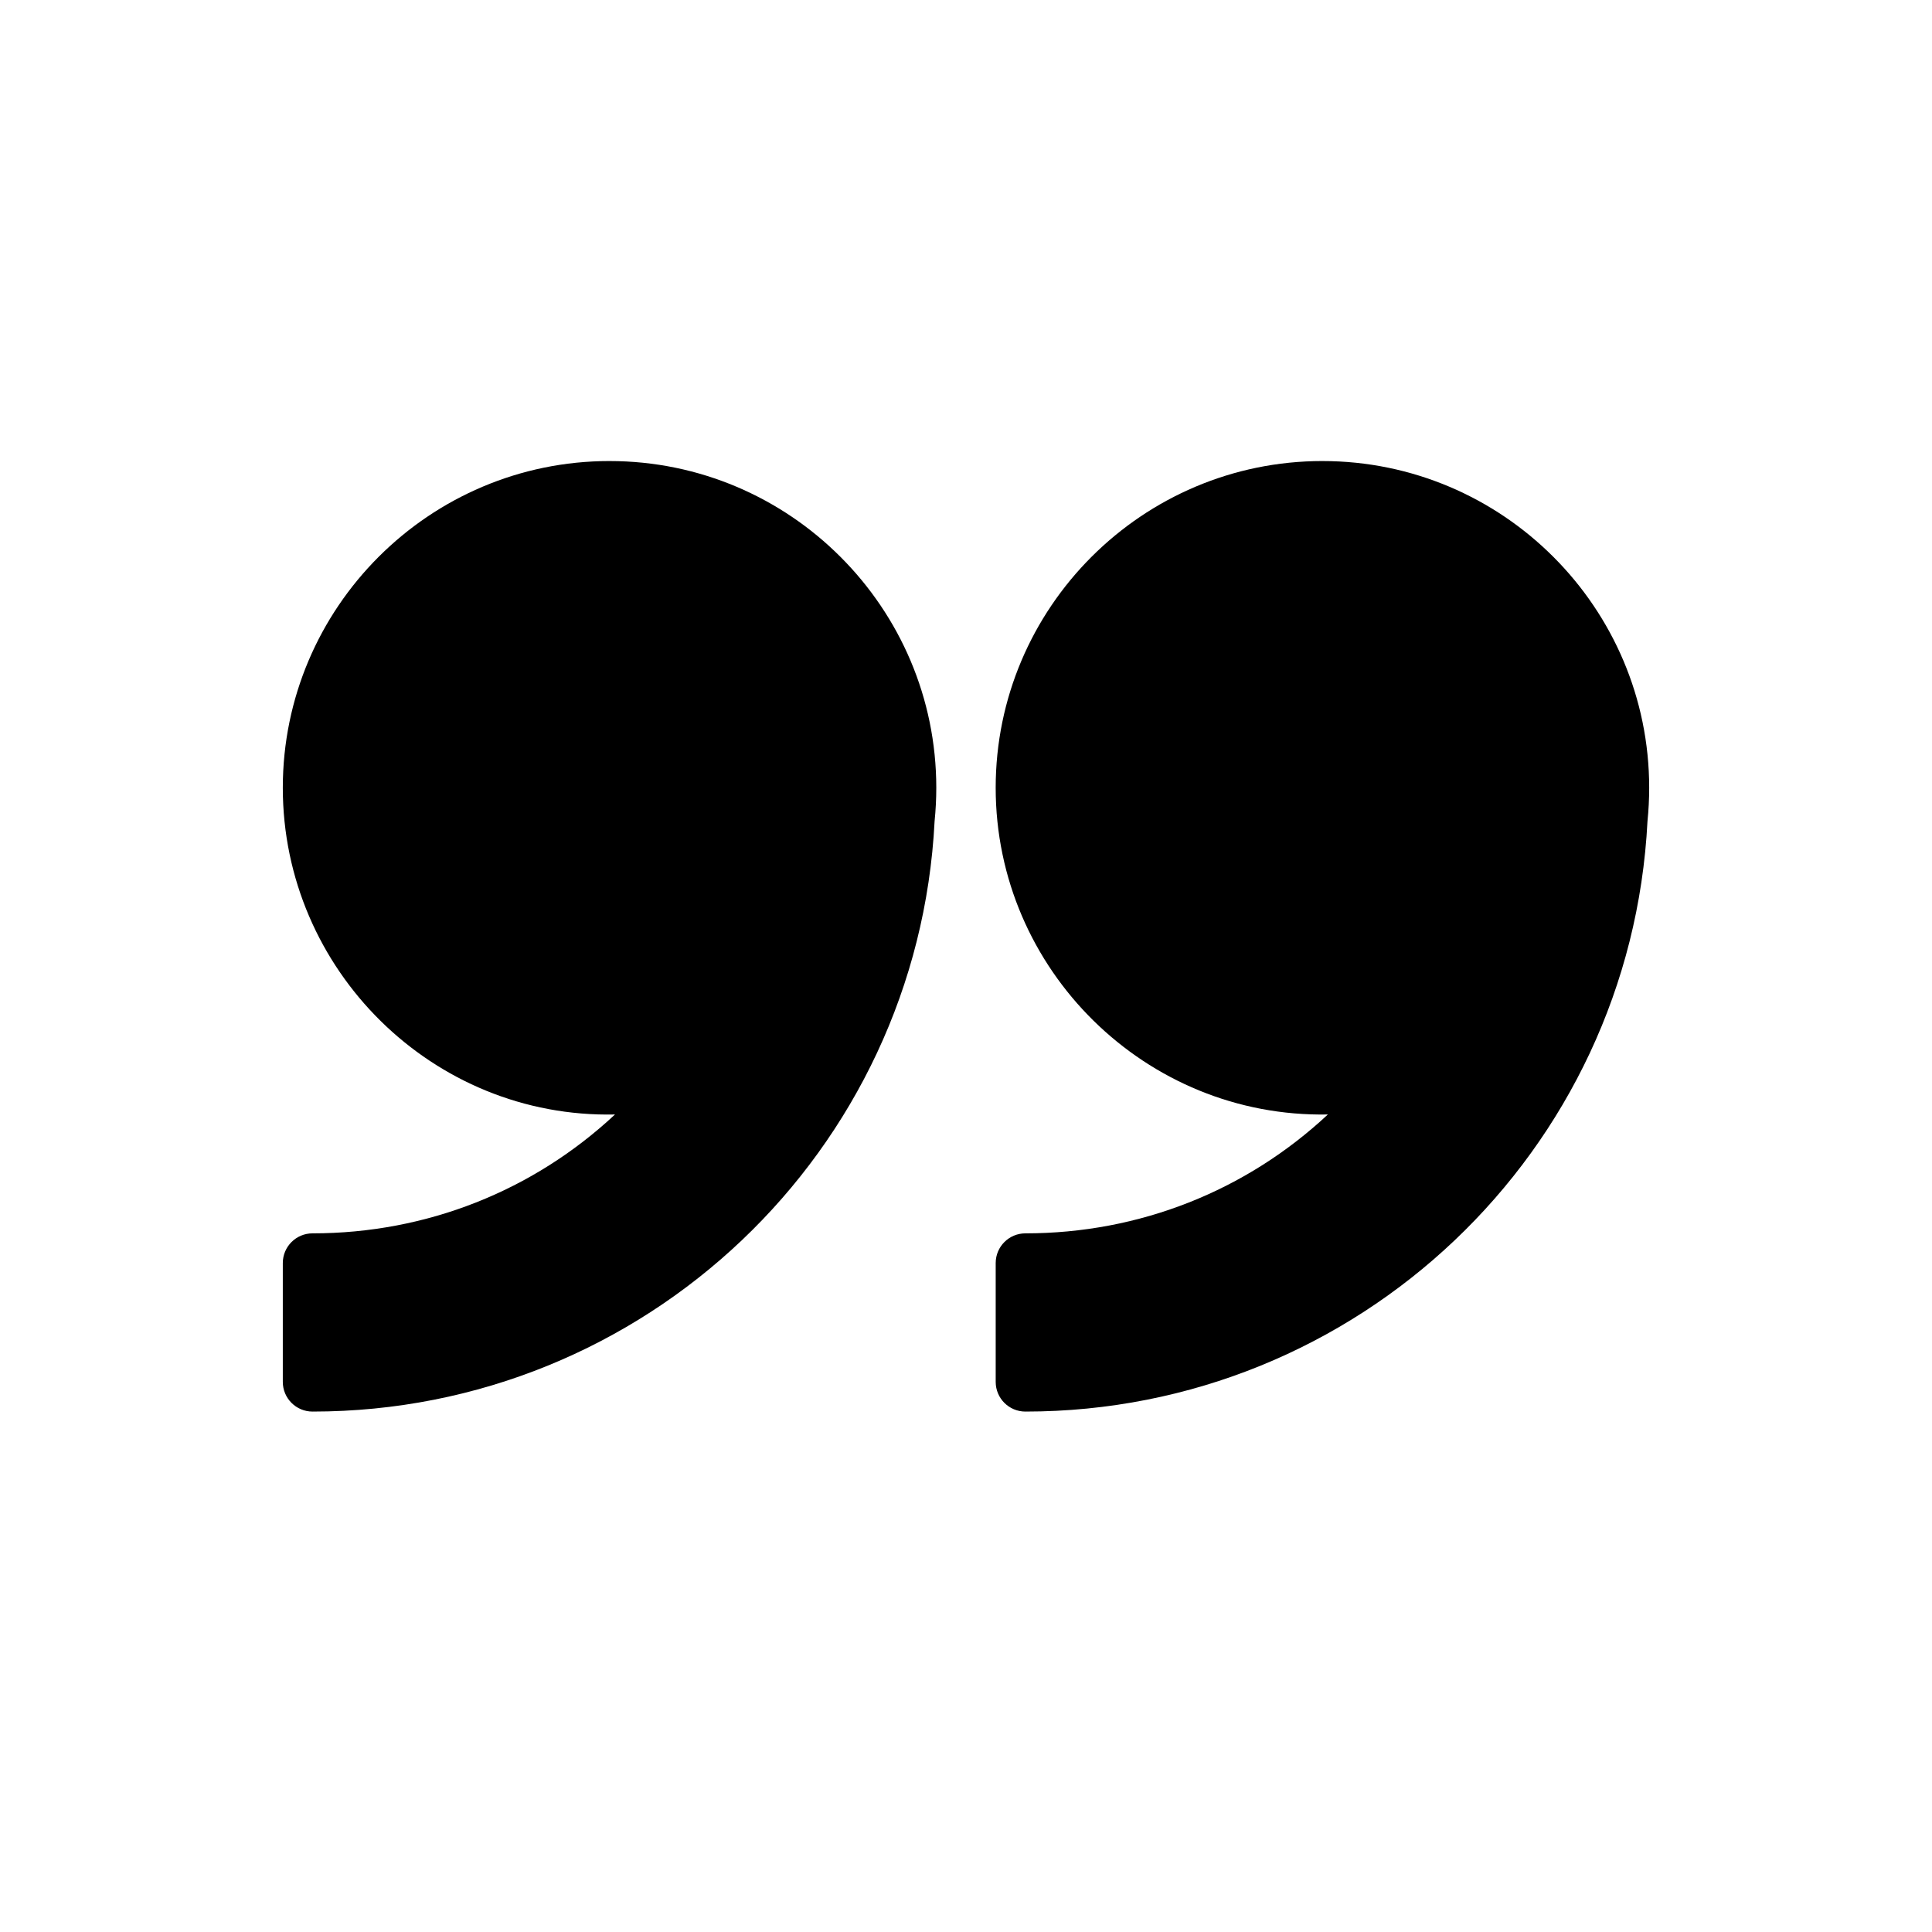
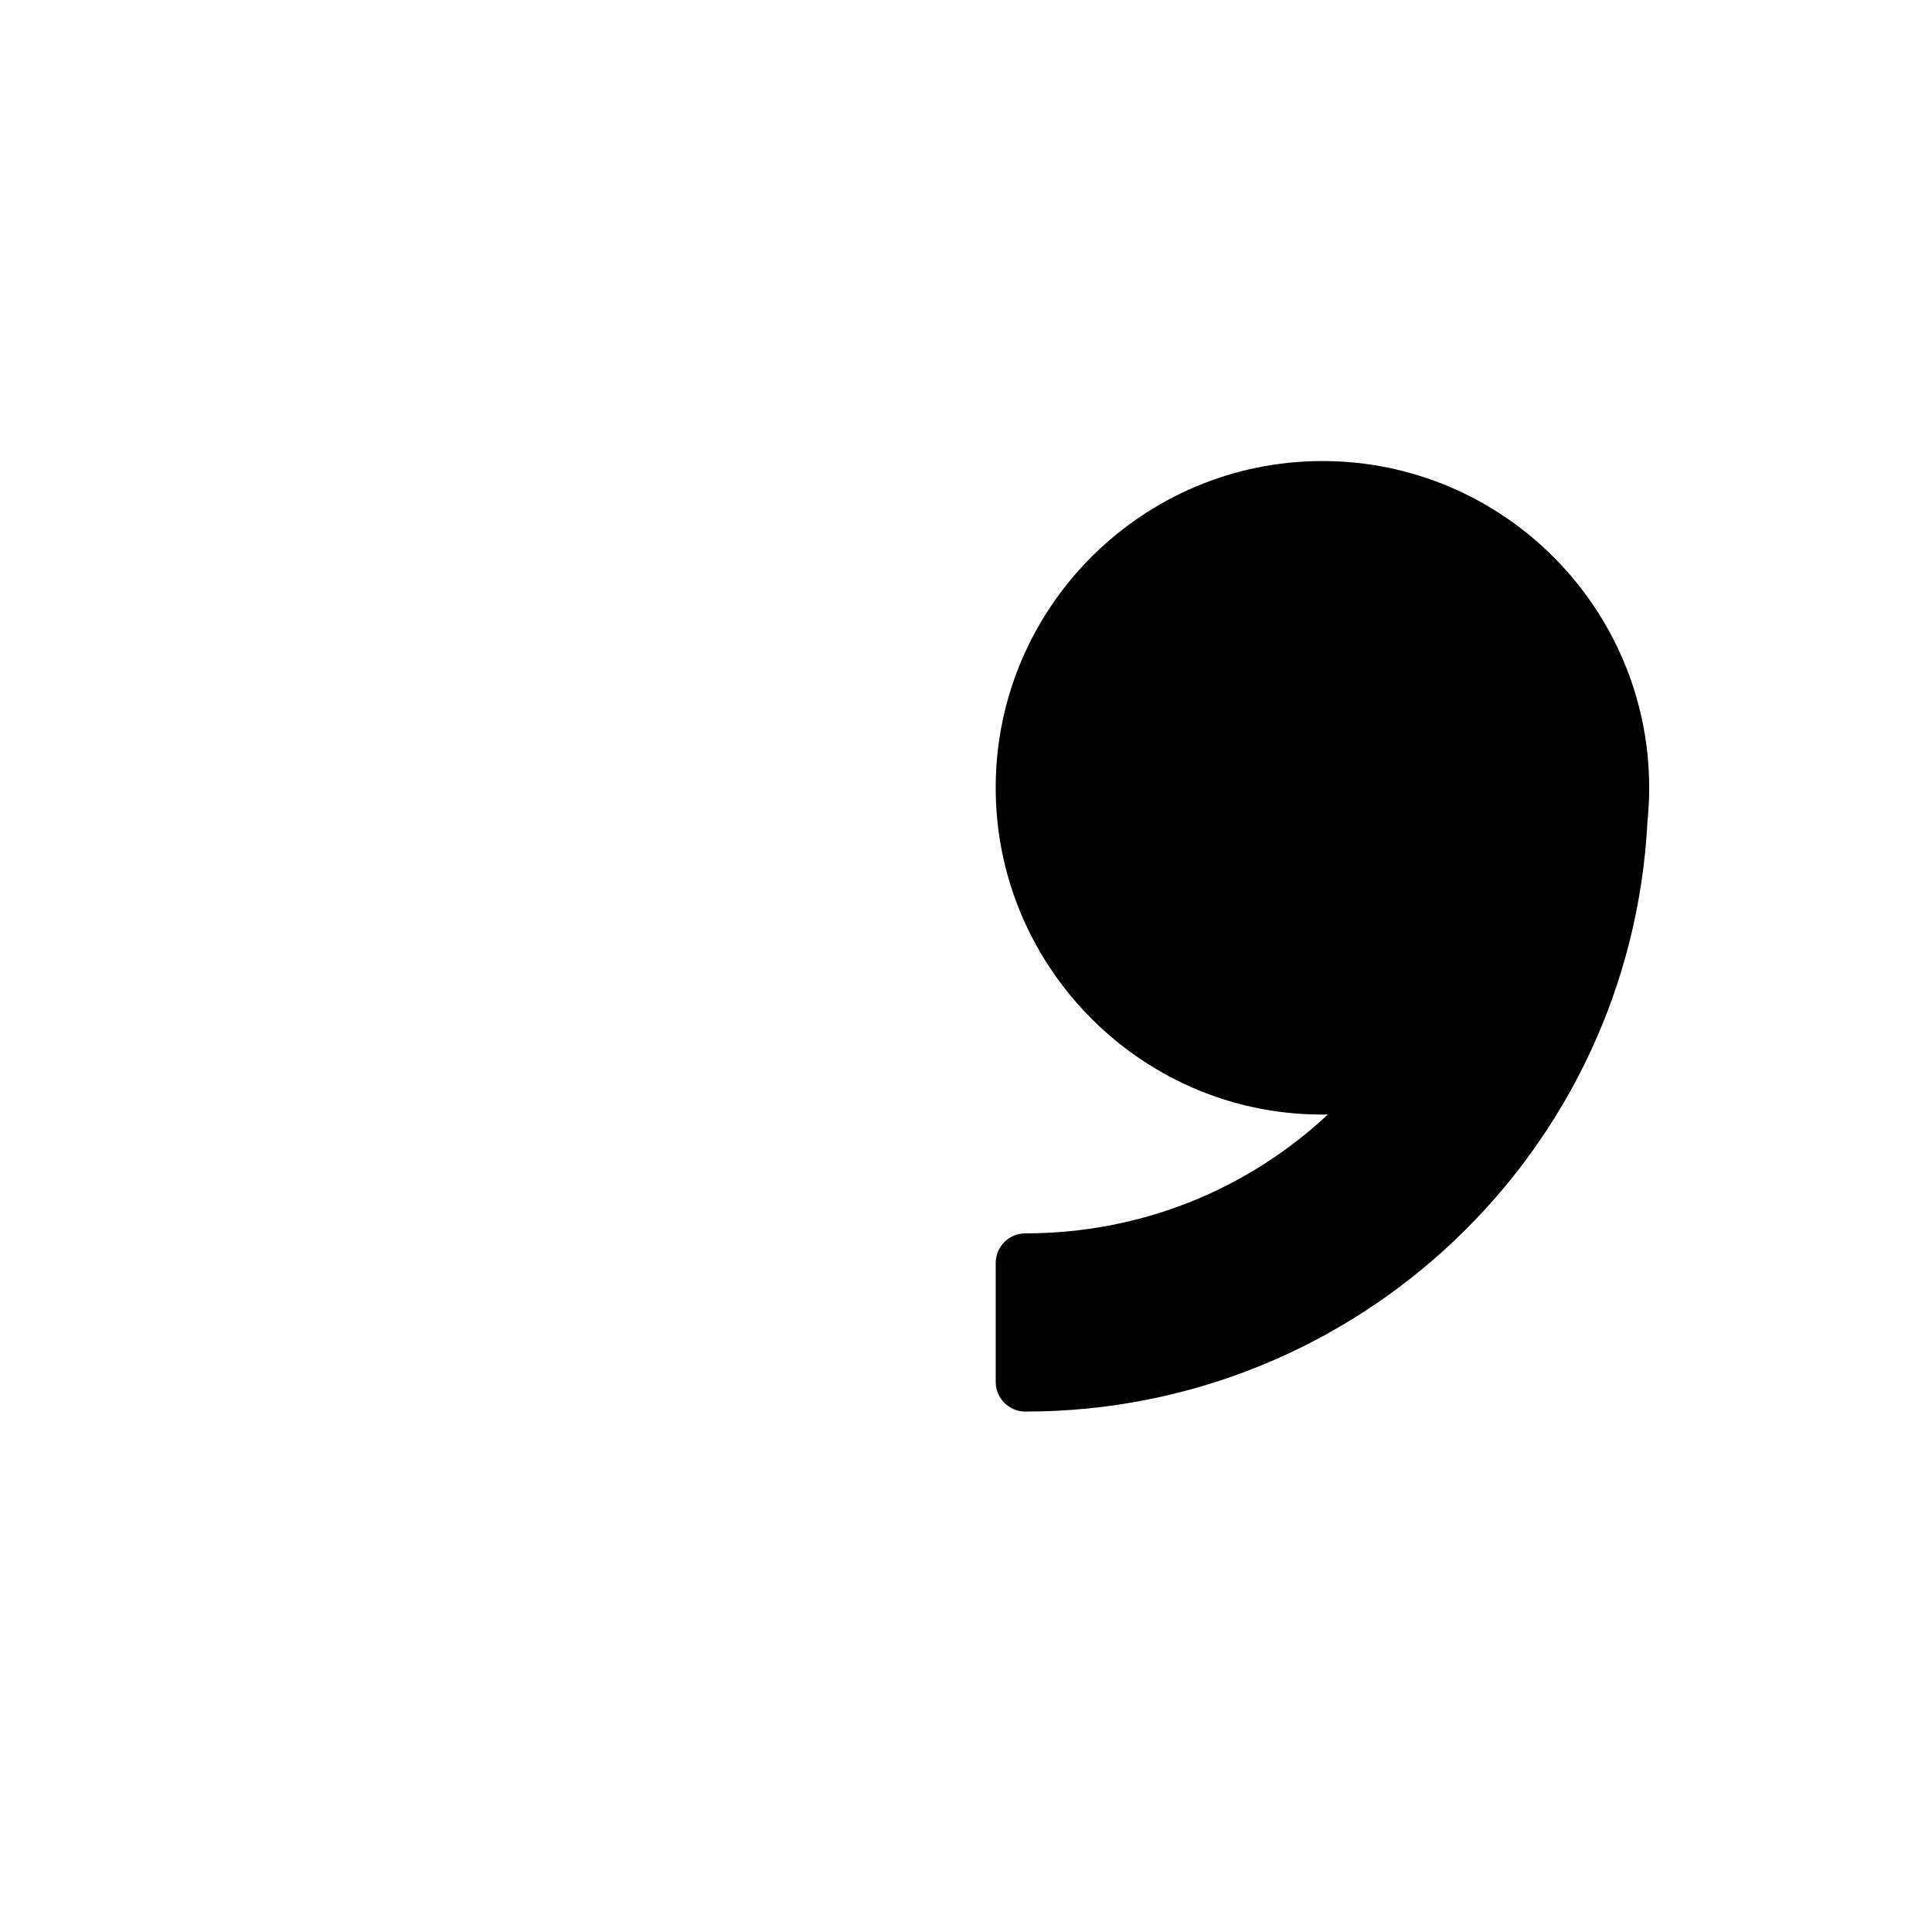
<svg xmlns="http://www.w3.org/2000/svg" fill="#000000" width="800px" height="800px" version="1.1" viewBox="144 144 512 512">
  <g>
-     <path d="m305.54 266.18c-47.742 0-86.594 38.848-86.594 86.594 0 48.223 39.73 87.633 88.031 86.578-21.652 20.219-49.938 31.5-80.16 31.5-4.344 0-7.871 3.519-7.871 7.871v31.488c0 4.352 3.527 7.871 7.871 7.871 88.008 0 160.43-68.902 164.86-156.46 0.293-2.91 0.449-5.863 0.449-8.848 0-47.742-38.848-86.59-86.59-86.59z" />
    <path d="m494.46 266.18c-47.742 0-86.594 38.848-86.594 86.594 0 48.223 39.762 87.473 88.031 86.578-21.652 20.219-49.926 31.5-80.156 31.5-4.352 0-7.871 3.519-7.871 7.871v31.488c0 4.352 3.519 7.871 7.871 7.871 88 0 160.43-68.902 164.86-156.46 0.293-2.91 0.449-5.856 0.449-8.848 0-47.742-38.848-86.59-86.594-86.59z" />
  </g>
</svg>